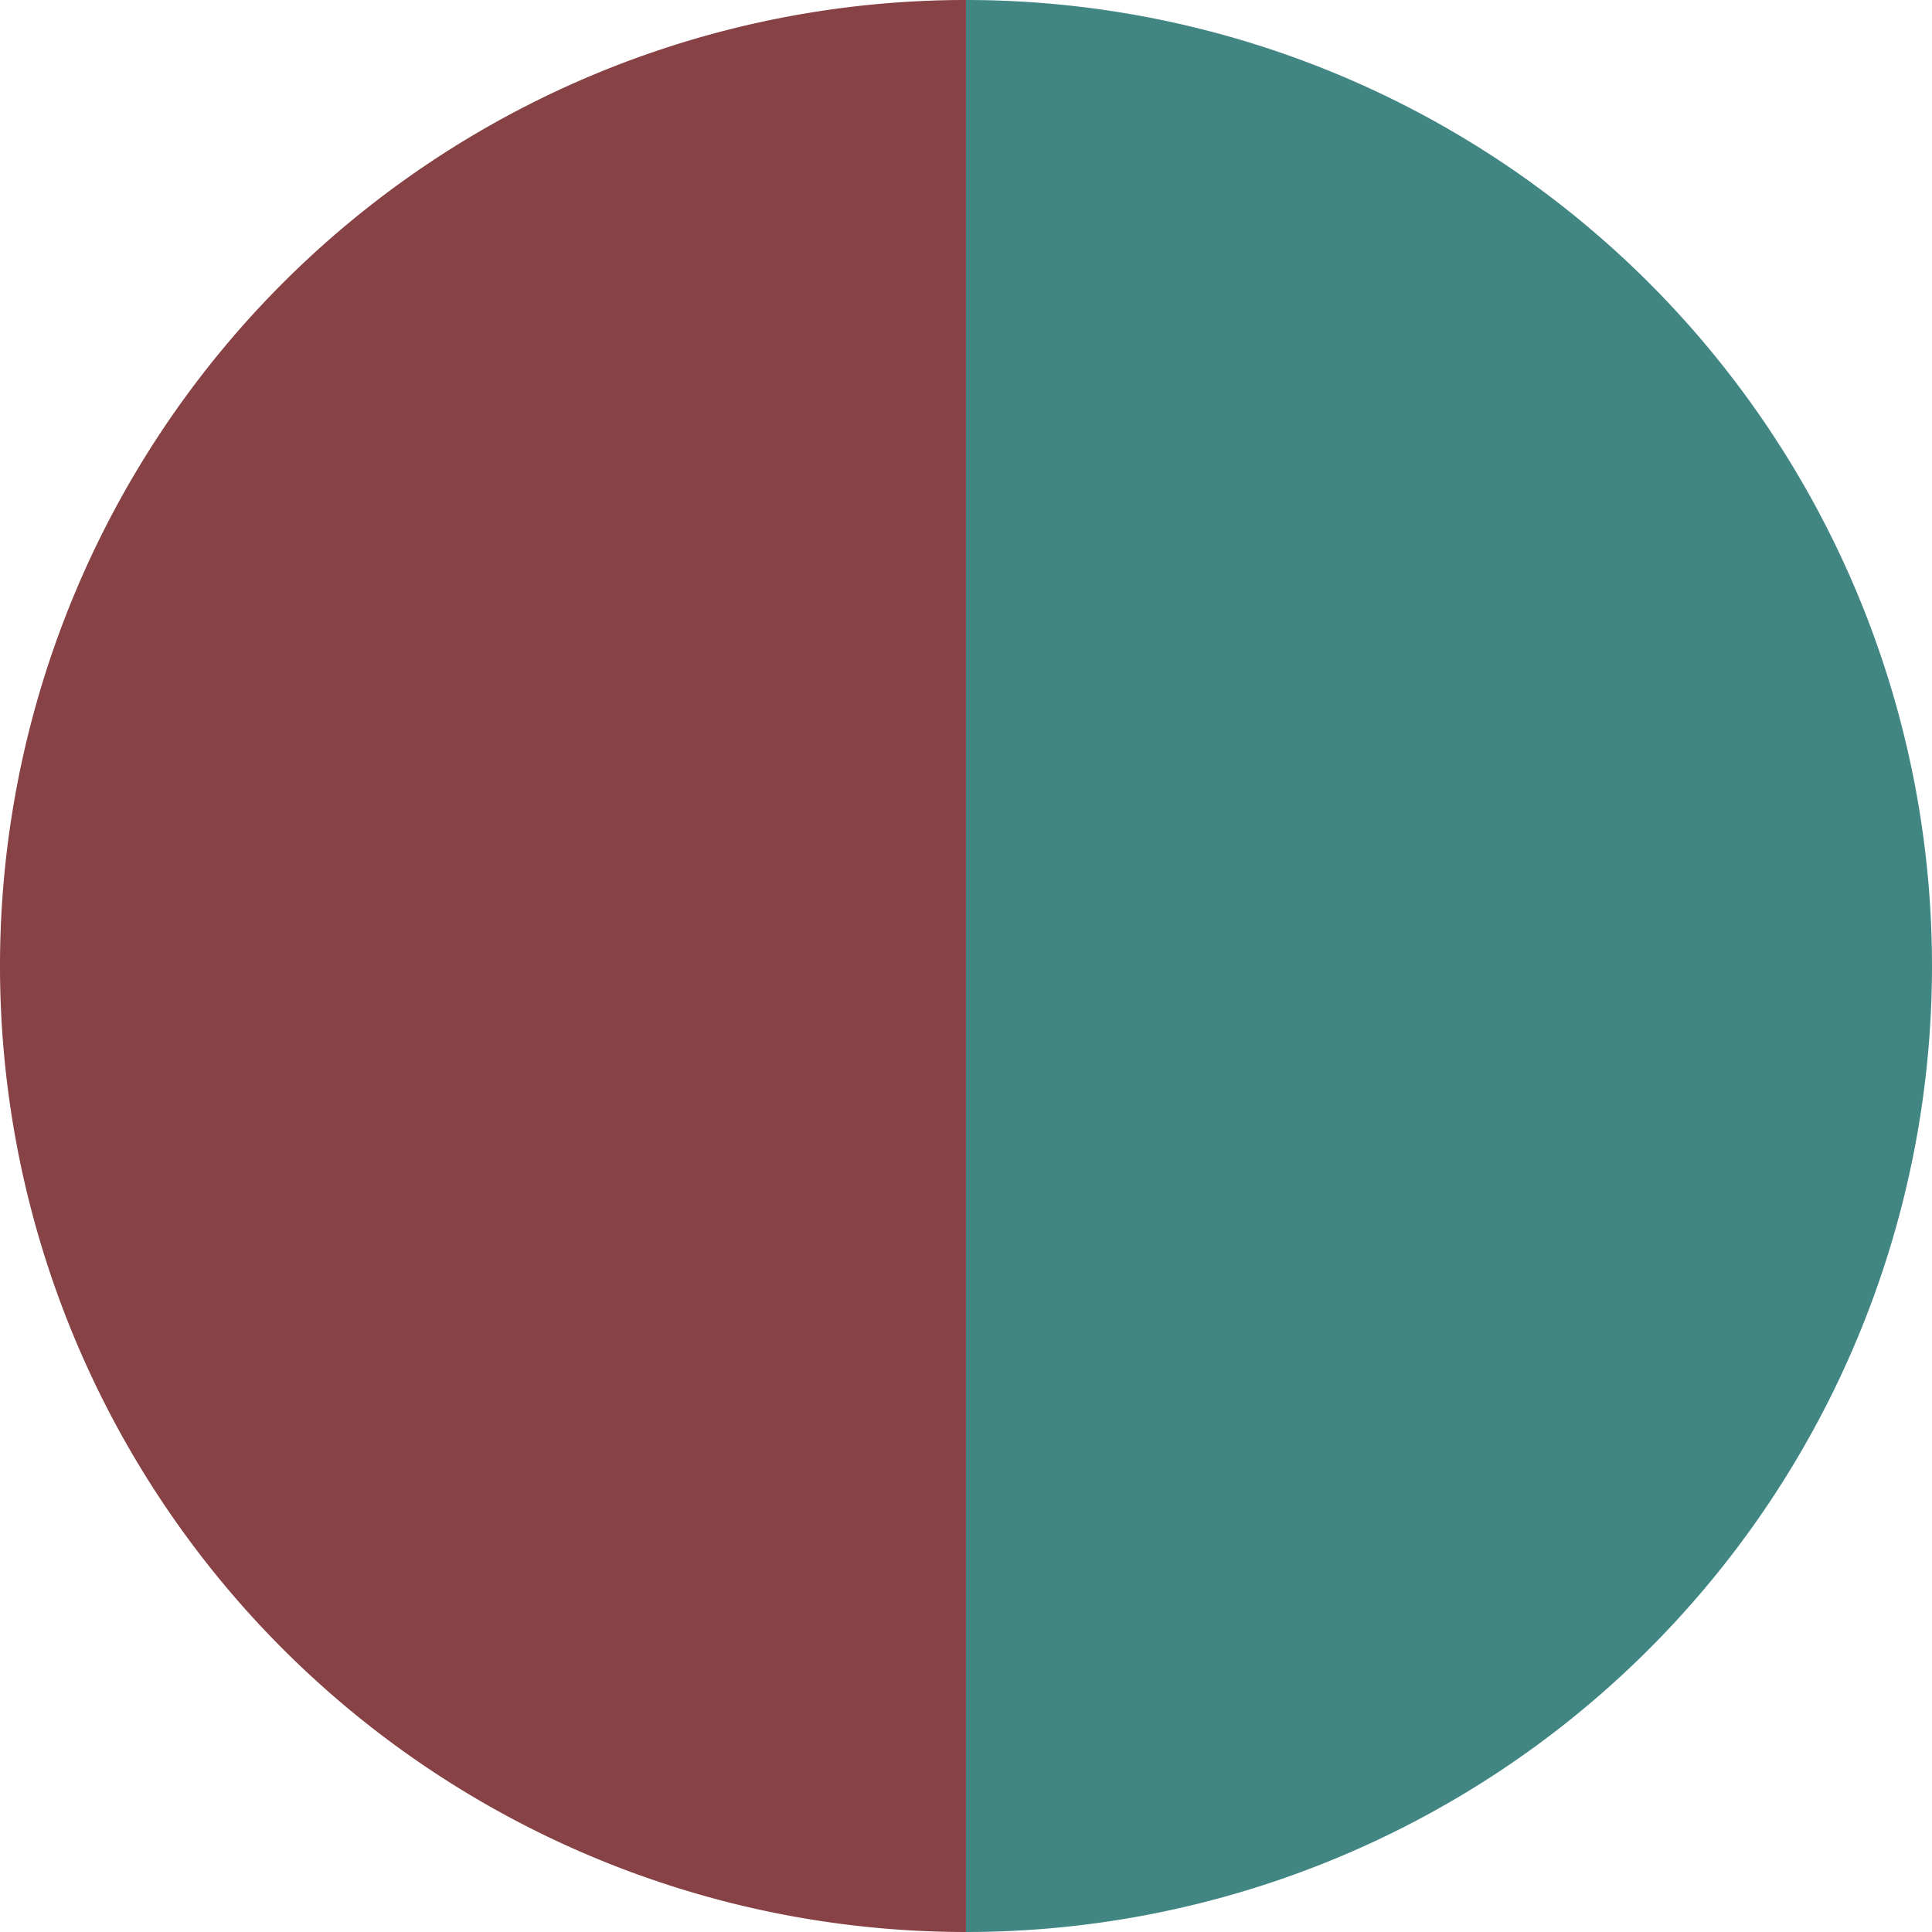
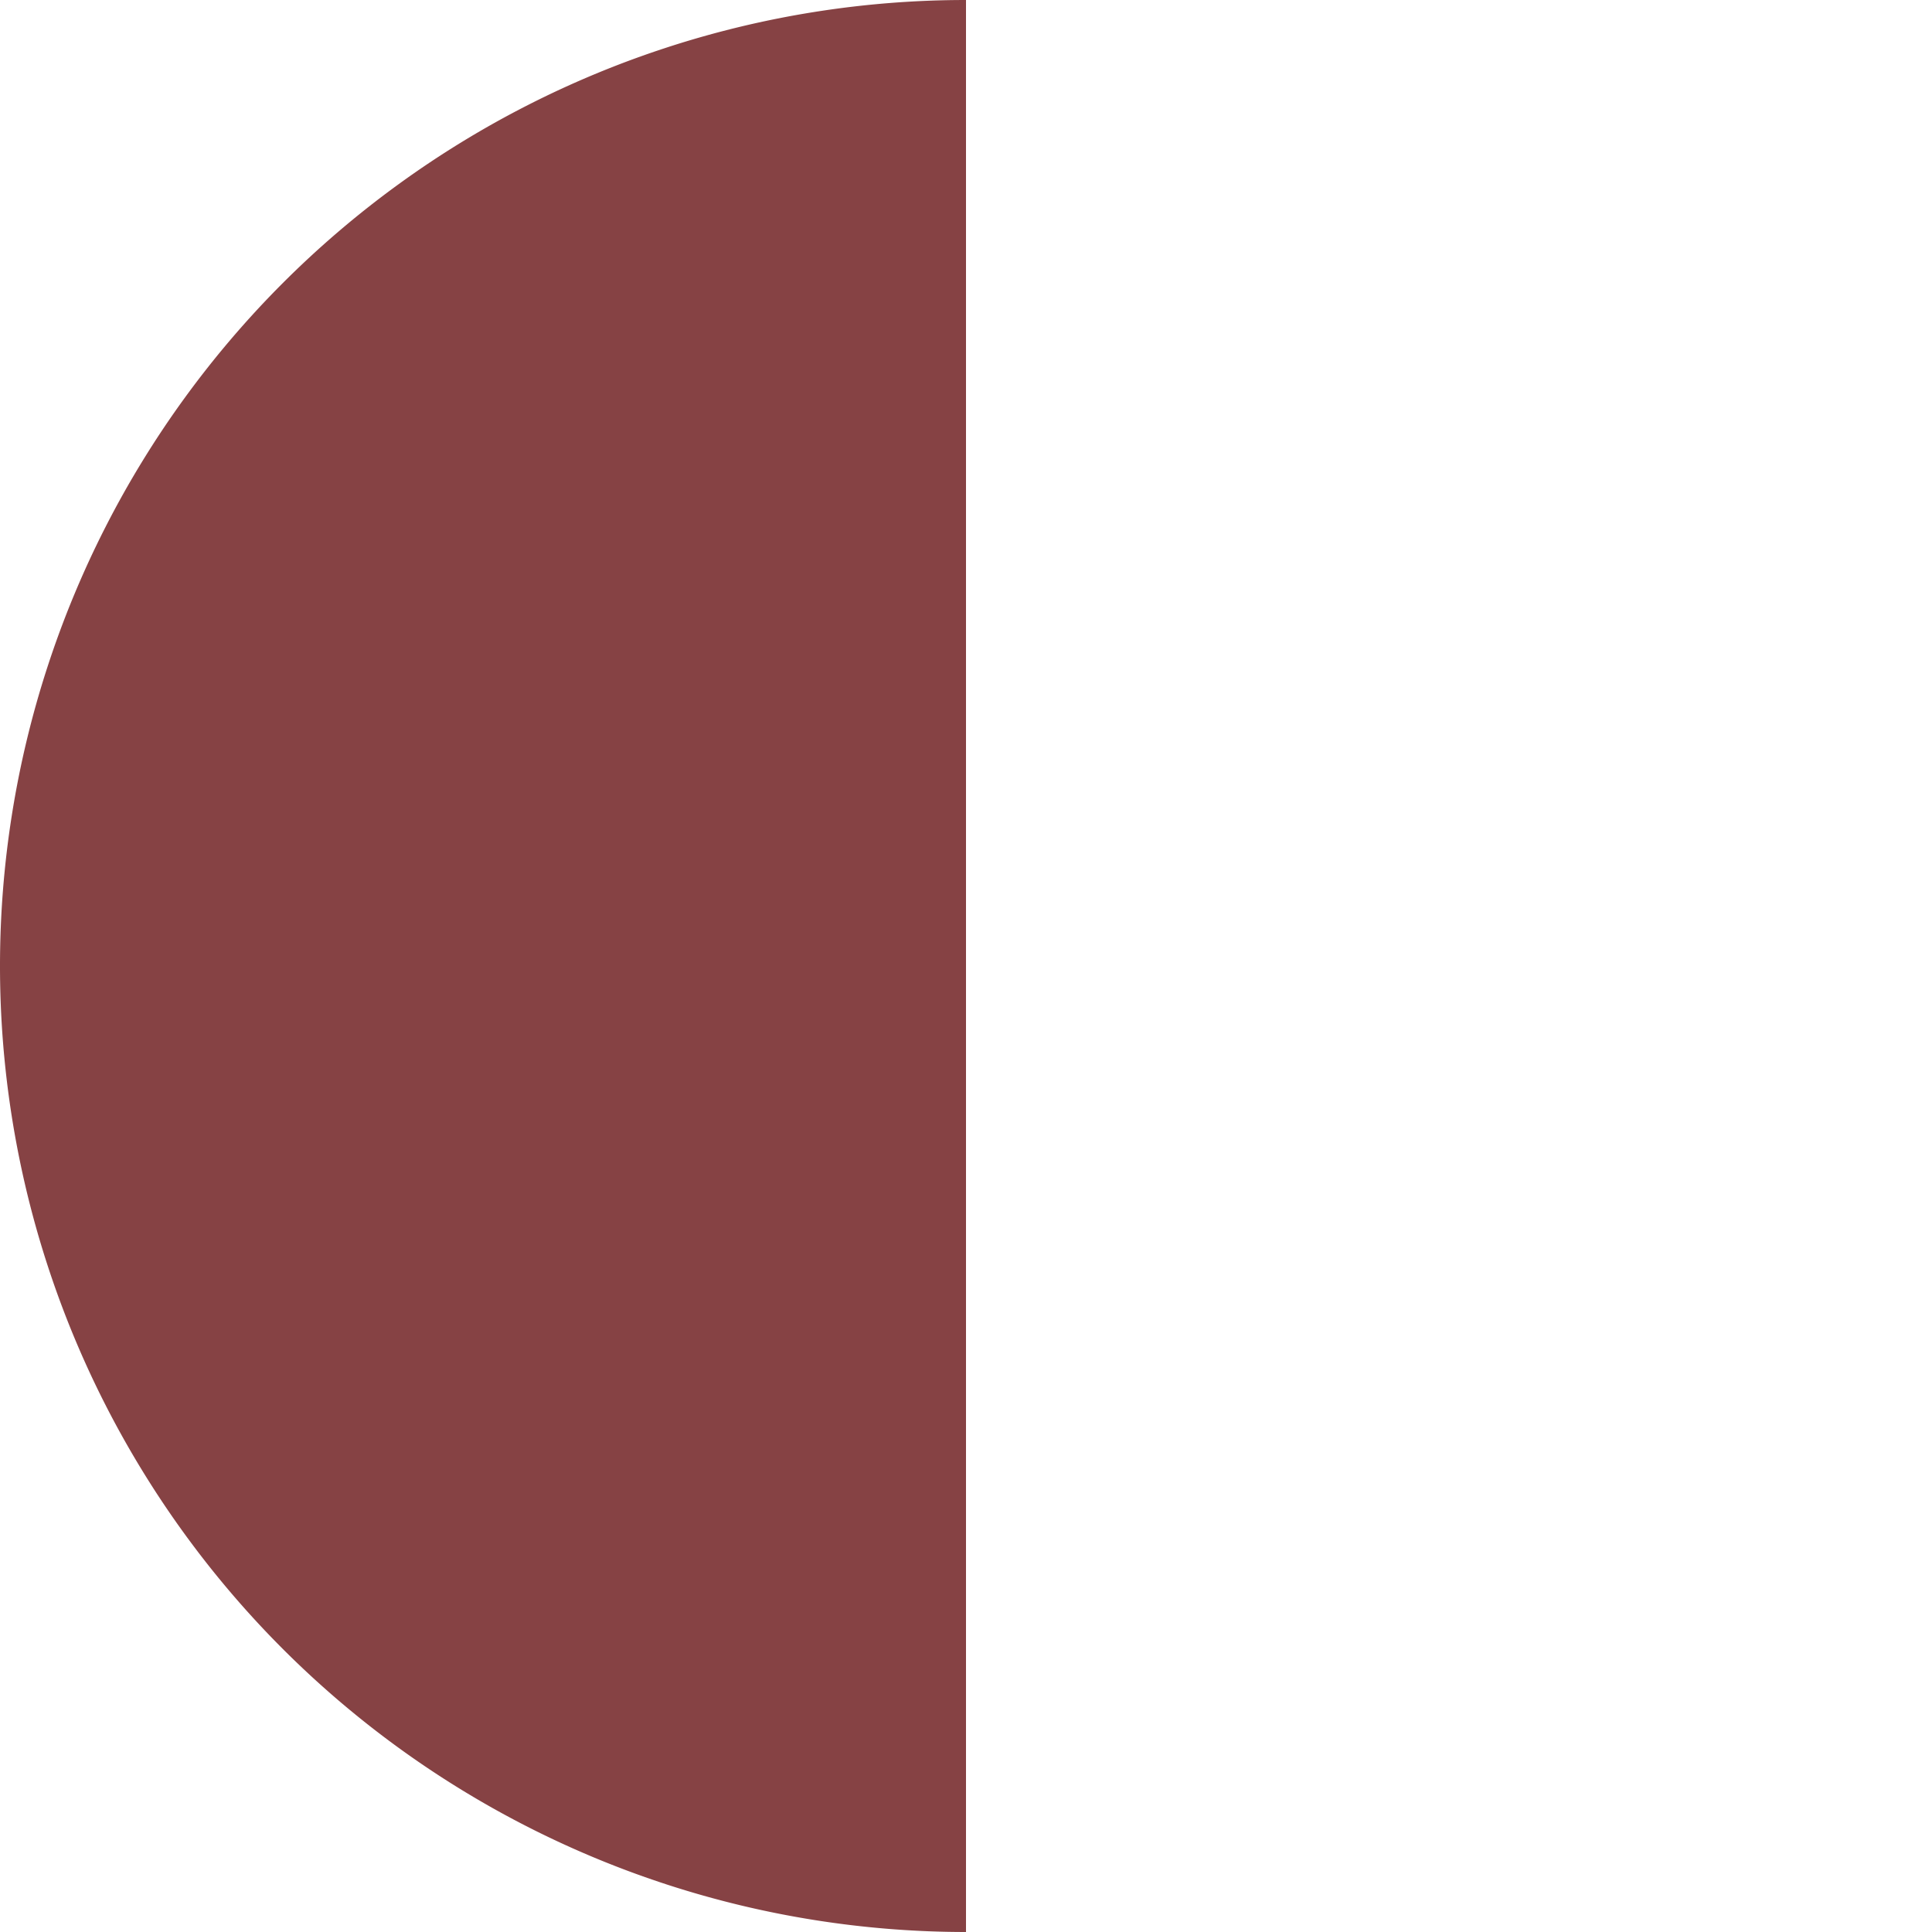
<svg xmlns="http://www.w3.org/2000/svg" width="500" height="500" viewBox="-1 -1 2 2">
-   <path d="M 0 -1               A 1,1 0 0,1 0 1             L 0,0              z" fill="#428684" />
  <path d="M 0 1               A 1,1 0 0,1 -0 -1             L 0,0              z" fill="#864244" />
</svg>